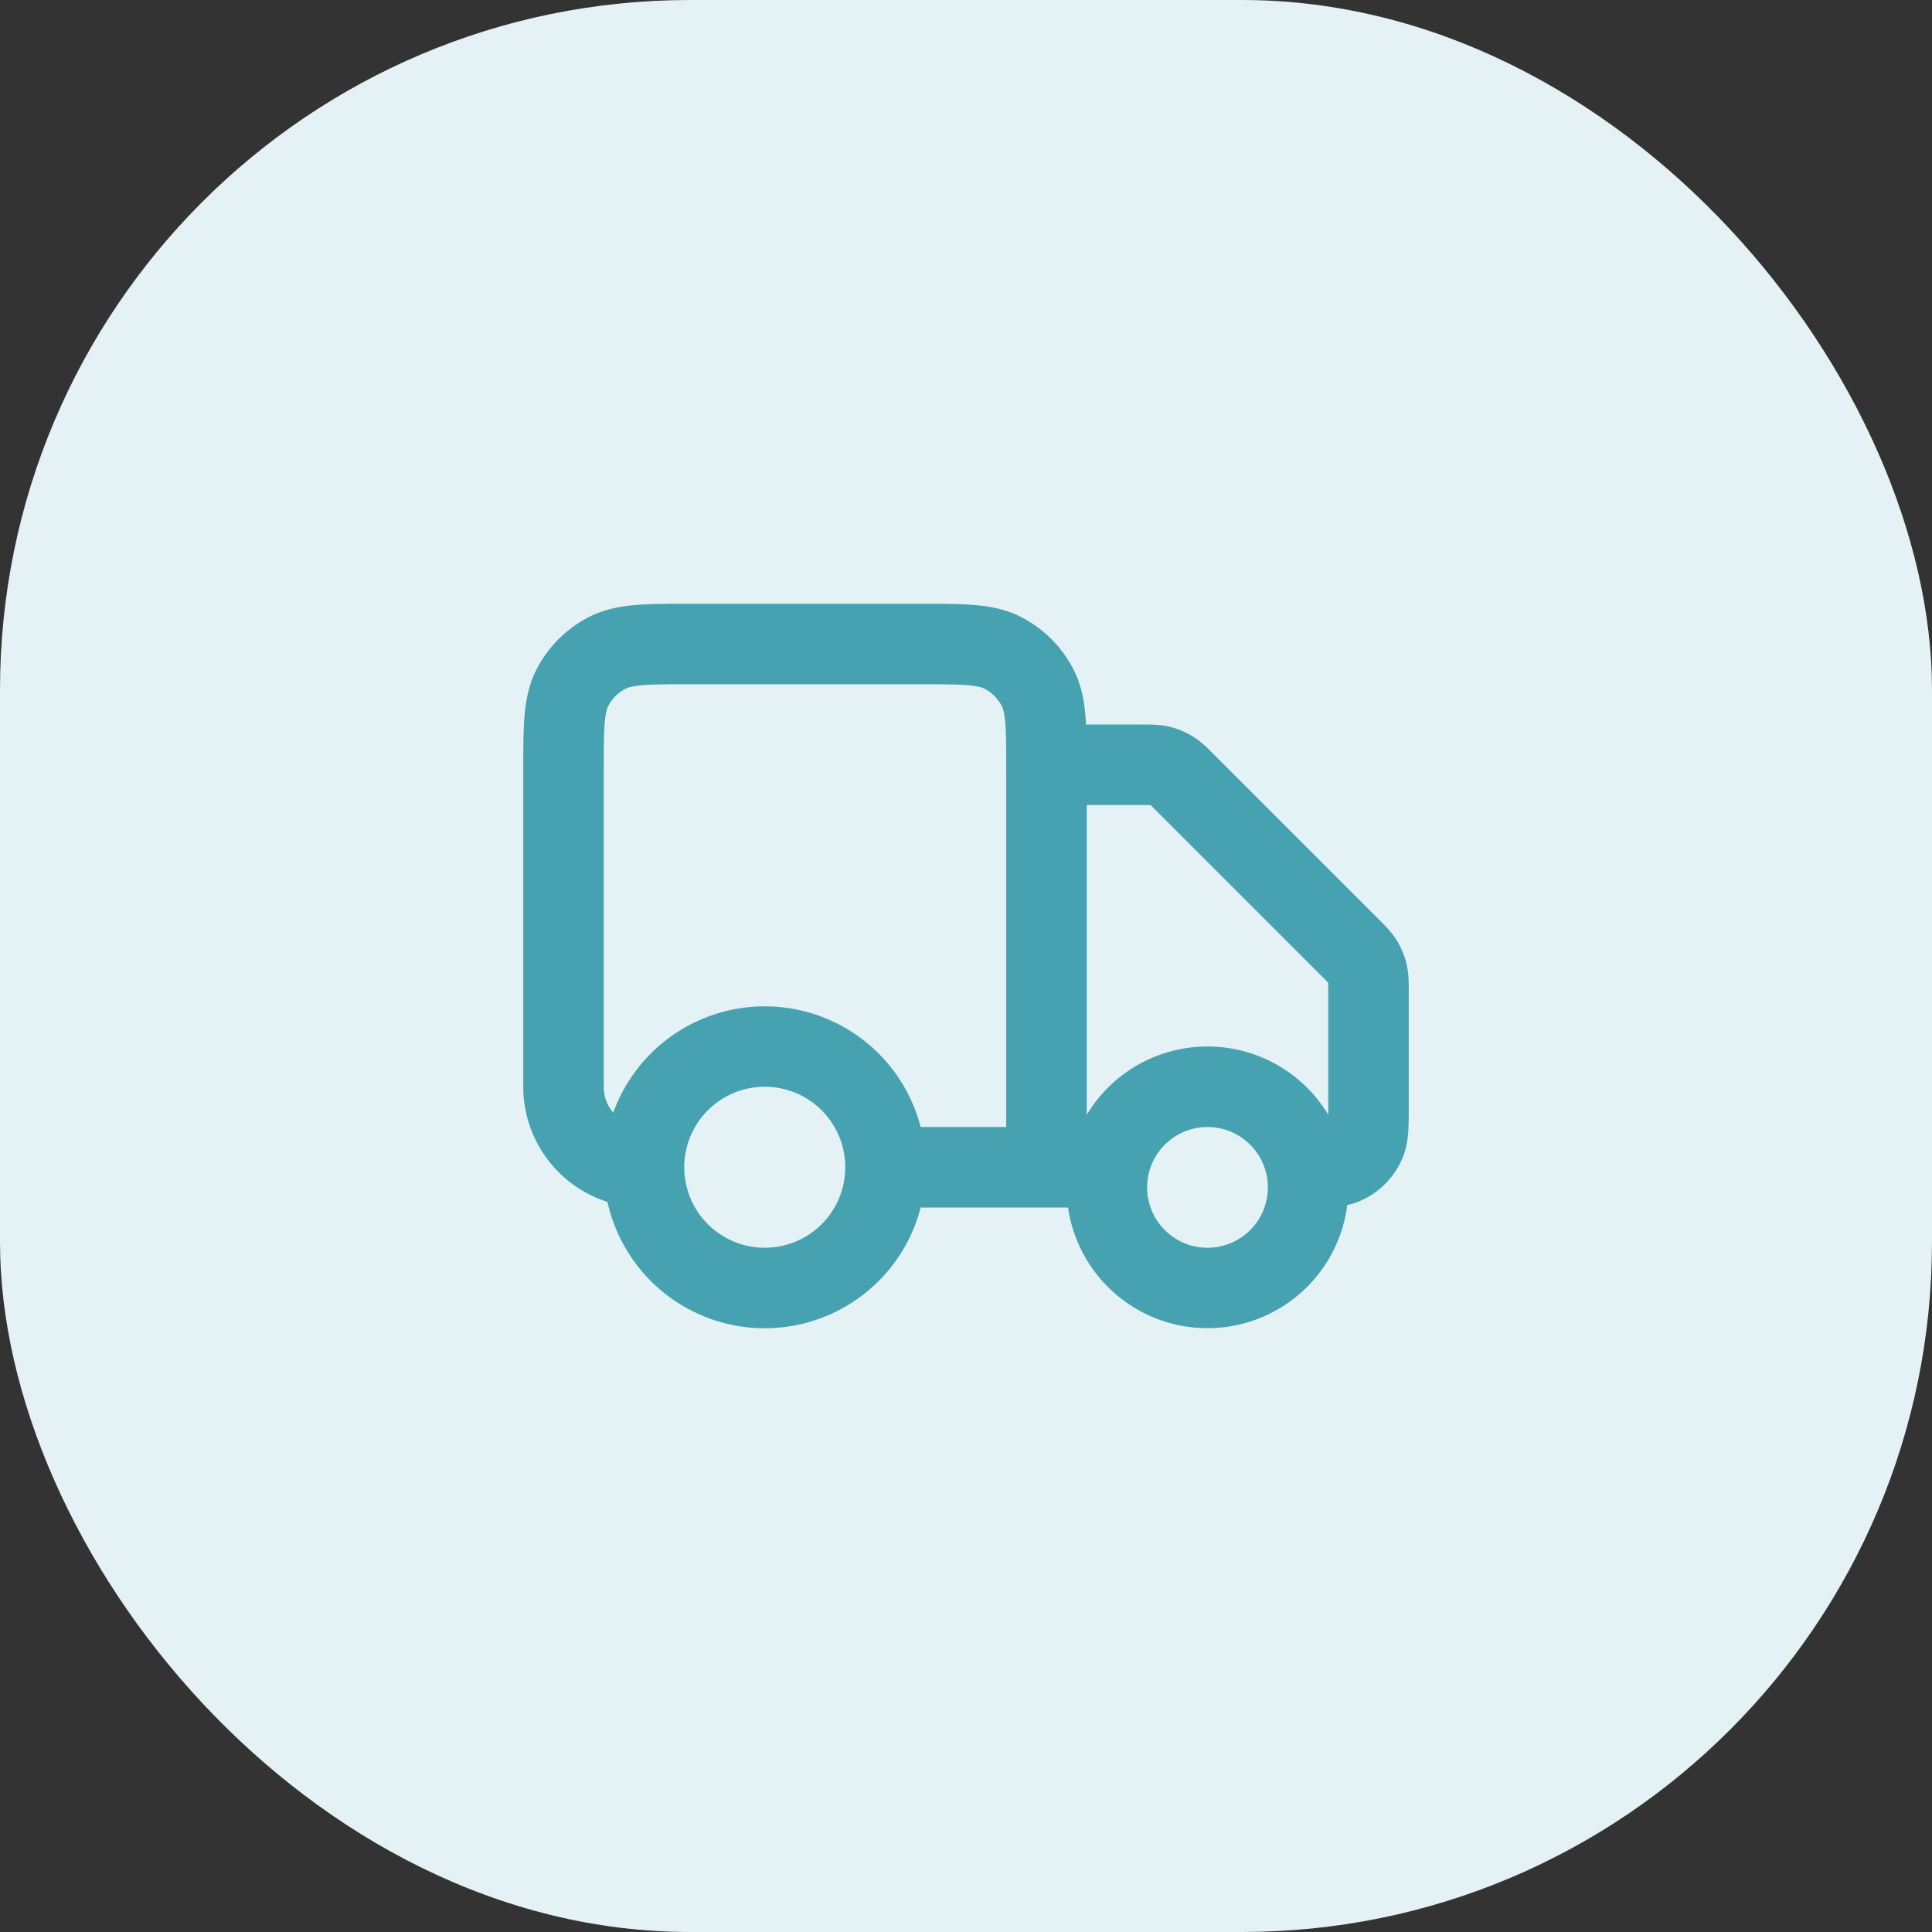
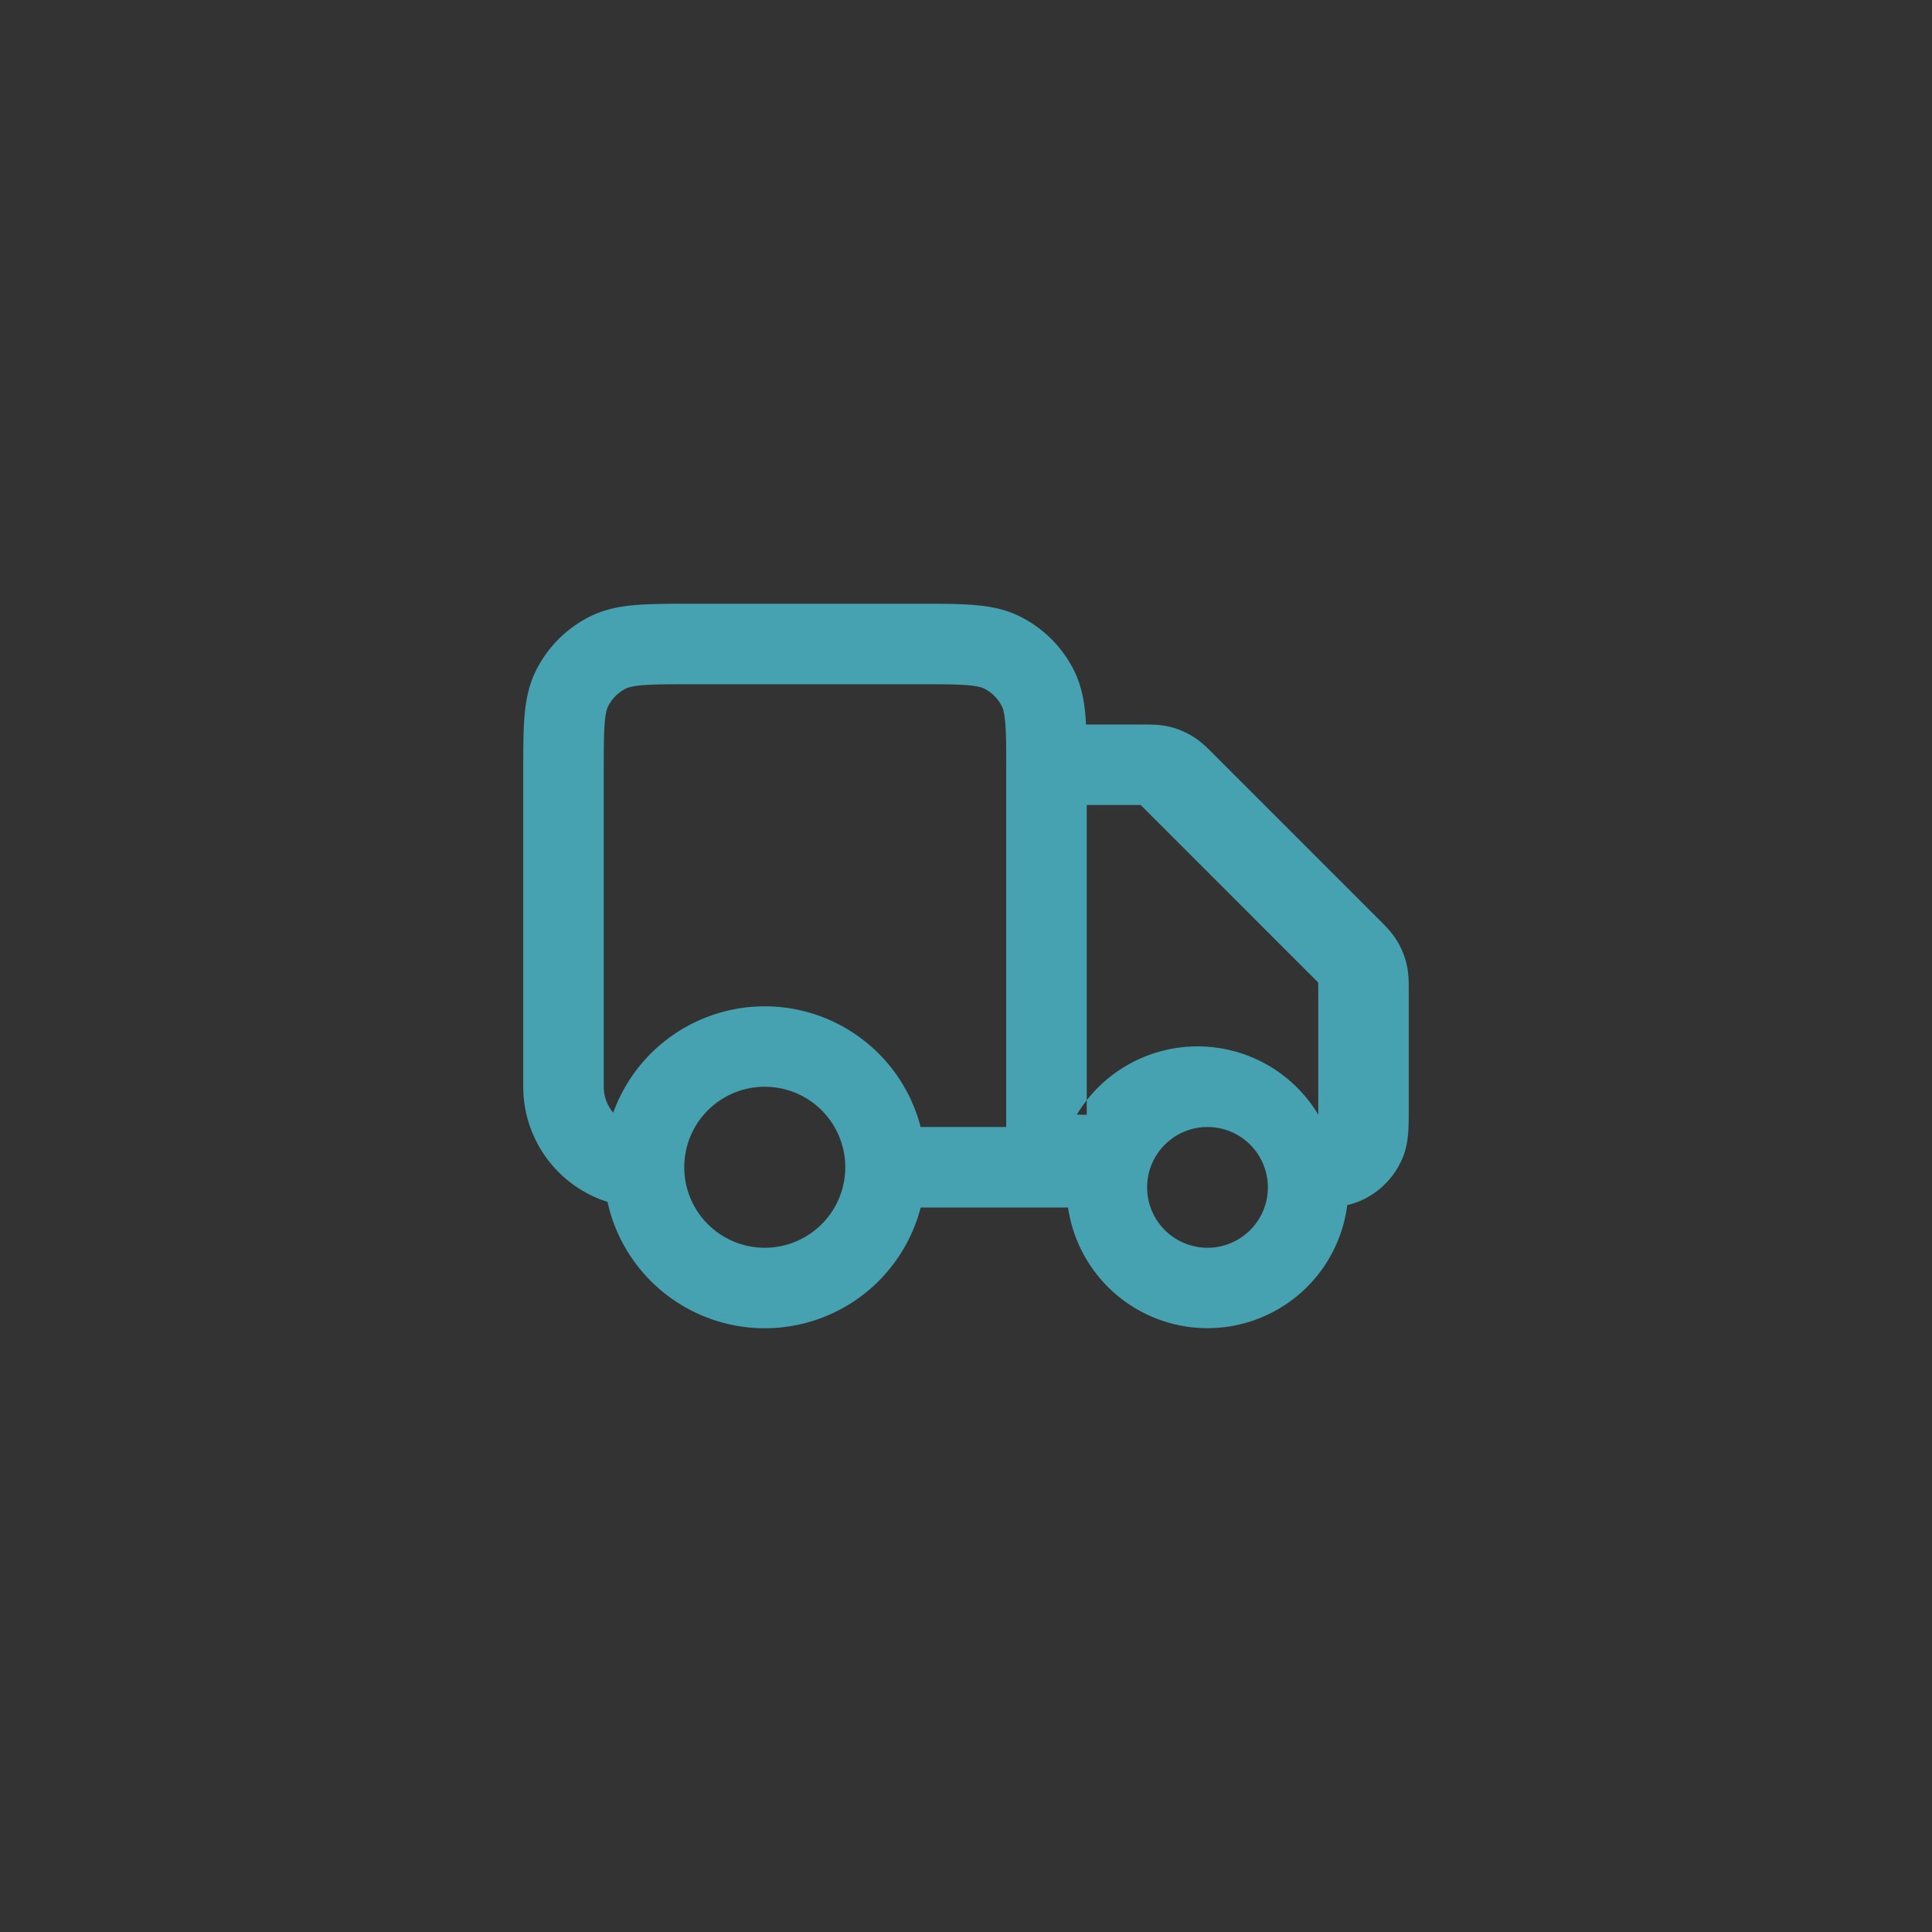
<svg xmlns="http://www.w3.org/2000/svg" width="56" height="56" fill="none">
  <rect width="100%" height="100%" fill="#333333" stroke="none" />
-   <rect width="56" height="56" rx="20" fill="#E4F1F5" />
-   <path fill-rule="evenodd" clip-rule="evenodd" d="M20.022 17.5h6.623c.615 0 1.146 0 1.582.036.462.037.92.12 1.362.345a3.5 3.5 0 011.53 1.53c.224.441.308.9.345 1.361l.016.228h1.64c.221 0 .5-.001.775.064.238.058.465.152.674.28.241.147.438.345.594.502l.042.042 4.74 4.74.042.042c.157.157.355.353.502.594.128.209.223.437.28.675.066.274.065.553.064.775v3.4c0 .245 0 .484-.014.687-.015.222-.05.485-.163.759a2.333 2.333 0 01-1.263 1.262 2.05 2.05 0 01-.342.107 4.084 4.084 0 01-8.093.071h-4.272a4.668 4.668 0 01-9.078-.163 3.501 3.501 0 01-2.441-3.337v-9.145c0-.615 0-1.146.035-1.582.038-.462.121-.92.346-1.362a3.5 3.5 0 011.53-1.53c.441-.224.9-.308 1.361-.345.437-.036.968-.036 1.583-.036zm-2.247 14.752a4.669 4.669 0 018.911.415h2.48V22.4c0-.673 0-1.107-.027-1.438-.026-.317-.07-.434-.1-.492a1.166 1.166 0 00-.51-.51c-.057-.029-.174-.073-.491-.099-.331-.027-.765-.028-1.438-.028h-6.533c-.673 0-1.107.001-1.438.028-.317.026-.434.07-.492.1-.22.111-.398.29-.51.51-.03.057-.073.174-.1.491-.026.331-.027.765-.027 1.438v9.1c0 .287.103.549.275.752zm13.725.06v-8.979h1.56a7.292 7.292 0 01.289.003l.003.003c.04.038.095.091.203.2l4.74 4.74a7.175 7.175 0 01.202.206v.004c.003.055.003.131.003.284v3.539a4.081 4.081 0 00-3.5-1.979 4.081 4.081 0 00-3.5 1.98zm-9.333-.812a2.333 2.333 0 100 4.667 2.333 2.333 0 000-4.667zM35 32.667a1.75 1.75 0 100 3.5 1.75 1.75 0 000-3.5z" fill="#46A2B1" />
+   <path fill-rule="evenodd" clip-rule="evenodd" d="M20.022 17.5h6.623c.615 0 1.146 0 1.582.036.462.037.92.12 1.362.345a3.5 3.5 0 011.53 1.53c.224.441.308.9.345 1.361l.016.228h1.64c.221 0 .5-.001.775.064.238.058.465.152.674.28.241.147.438.345.594.502l.042.042 4.74 4.74.042.042c.157.157.355.353.502.594.128.209.223.437.28.675.066.274.065.553.064.775v3.4c0 .245 0 .484-.014.687-.015.222-.05.485-.163.759a2.333 2.333 0 01-1.263 1.262 2.05 2.05 0 01-.342.107 4.084 4.084 0 01-8.093.071h-4.272a4.668 4.668 0 01-9.078-.163 3.501 3.501 0 01-2.441-3.337v-9.145c0-.615 0-1.146.035-1.582.038-.462.121-.92.346-1.362a3.5 3.5 0 011.53-1.53c.441-.224.9-.308 1.361-.345.437-.036.968-.036 1.583-.036zm-2.247 14.752a4.669 4.669 0 018.911.415h2.48V22.4c0-.673 0-1.107-.027-1.438-.026-.317-.07-.434-.1-.492a1.166 1.166 0 00-.51-.51c-.057-.029-.174-.073-.491-.099-.331-.027-.765-.028-1.438-.028h-6.533c-.673 0-1.107.001-1.438.028-.317.026-.434.07-.492.1-.22.111-.398.29-.51.51-.03.057-.073.174-.1.491-.026.331-.027.765-.027 1.438v9.1c0 .287.103.549.275.752zm13.725.06v-8.979h1.56l.003.003c.04.038.095.091.203.2l4.74 4.74a7.175 7.175 0 01.202.206v.004c.003.055.003.131.003.284v3.539a4.081 4.081 0 00-3.5-1.979 4.081 4.081 0 00-3.5 1.98zm-9.333-.812a2.333 2.333 0 100 4.667 2.333 2.333 0 000-4.667zM35 32.667a1.75 1.75 0 100 3.5 1.75 1.75 0 000-3.5z" fill="#46A2B1" />
</svg>